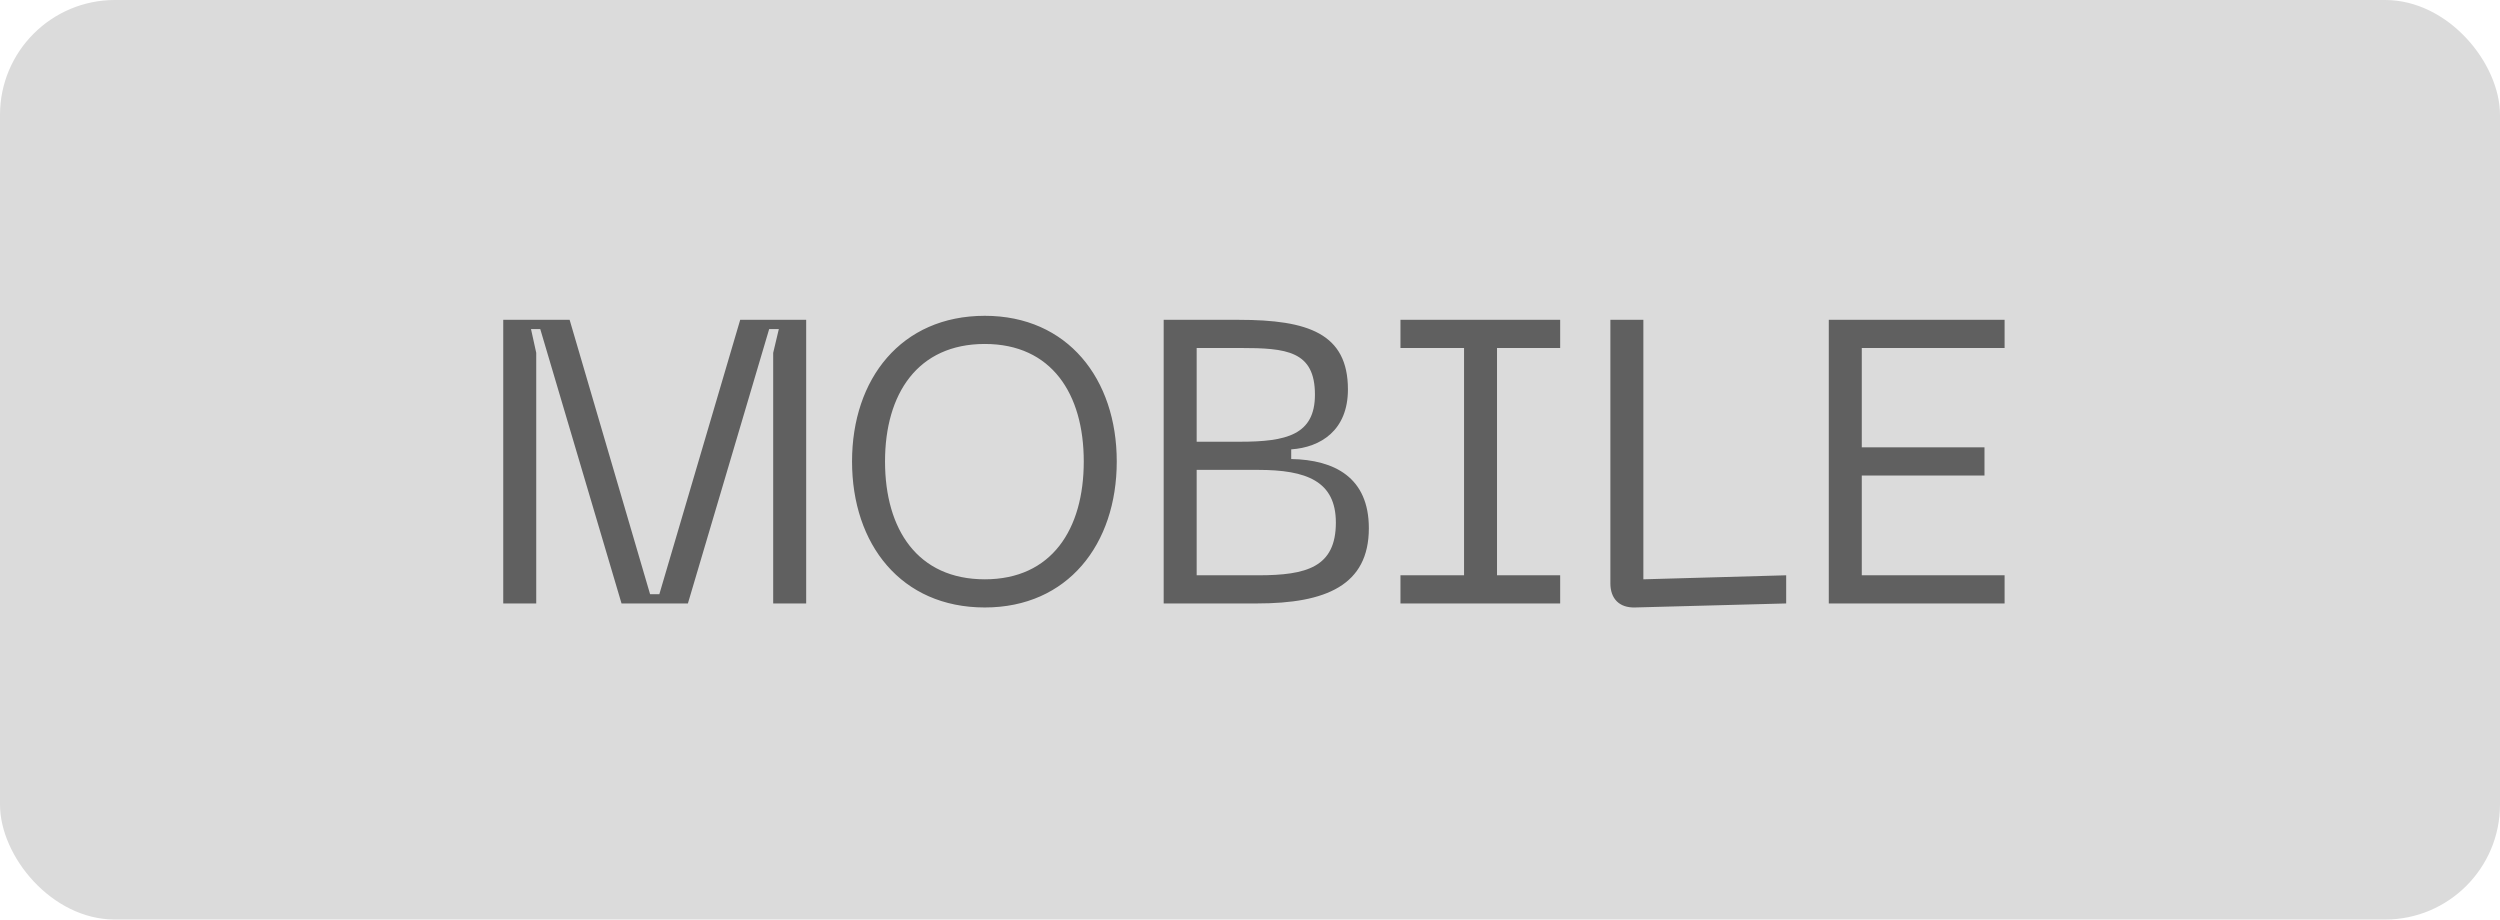
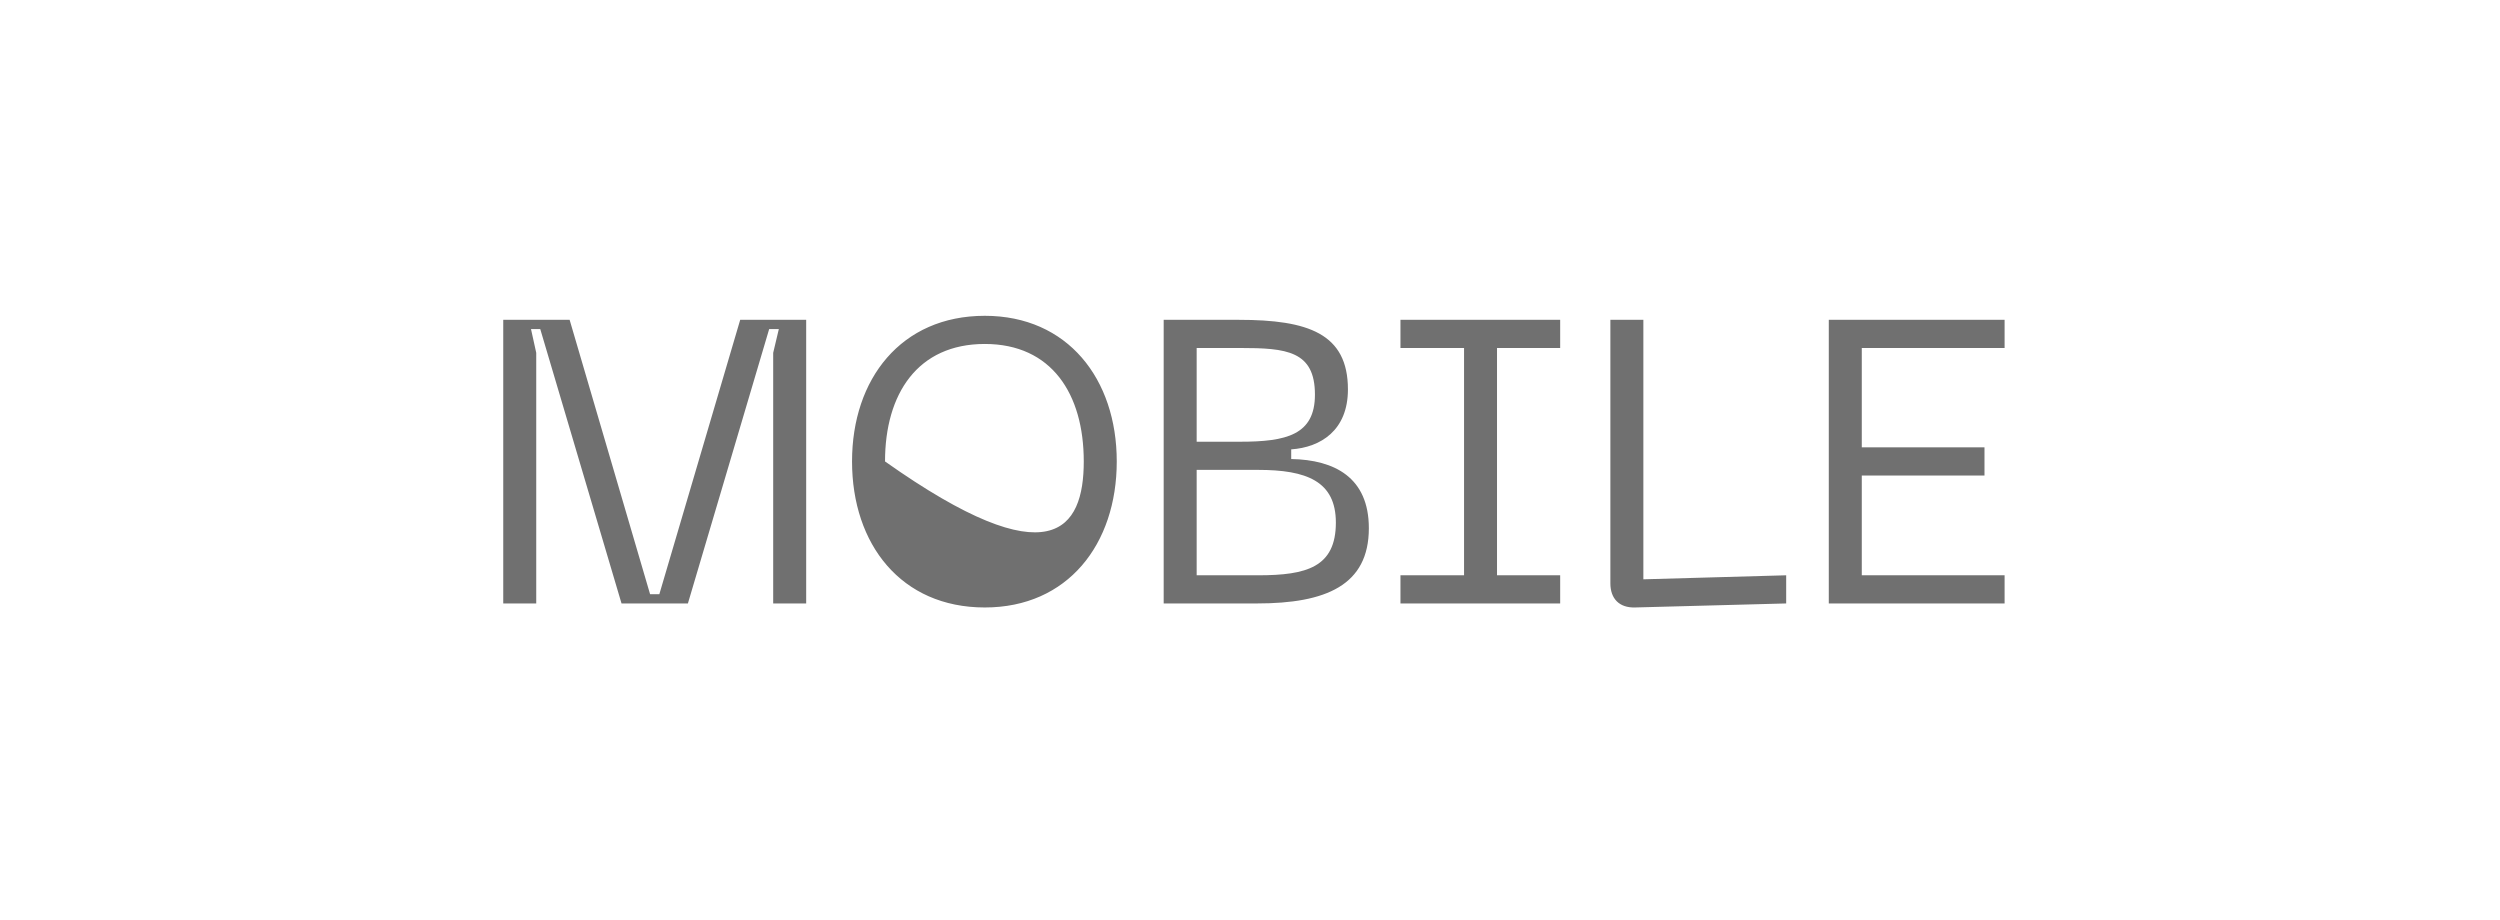
<svg xmlns="http://www.w3.org/2000/svg" width="87" height="32" viewBox="0 0 87 32" fill="none">
-   <rect width="87" height="32" rx="4" fill="#DBDBDB" />
-   <path opacity="0.56" d="M17.513 21V11.13H19.823L22.623 20.678H22.945L25.759 11.13H28.055V21H26.907V12.278L27.103 11.452H26.767L23.939 21H21.629L18.801 11.452H18.479L18.661 12.278V21H17.513ZM29.651 16.058C29.651 13.188 31.359 10.99 34.271 10.99C37.155 10.99 38.863 13.188 38.863 16.058C38.863 18.942 37.155 21.14 34.271 21.14C31.359 21.14 29.651 18.942 29.651 16.058ZM30.799 16.058C30.799 18.424 31.933 20.16 34.271 20.16C36.595 20.16 37.715 18.424 37.715 16.058C37.715 13.706 36.595 11.97 34.271 11.97C31.933 11.97 30.799 13.706 30.799 16.058ZM40.496 21V11.13H43.114C45.522 11.13 46.908 11.606 46.908 13.552C46.908 14.98 45.956 15.568 44.934 15.638V15.974C46.446 16.002 47.636 16.618 47.636 18.382C47.636 20.37 46.138 21 43.744 21H40.496ZM41.644 15.372H43.156C44.766 15.372 45.76 15.134 45.76 13.734C45.76 12.208 44.766 12.11 43.156 12.11H41.644V15.372ZM41.644 20.02H43.786C45.466 20.02 46.488 19.74 46.488 18.186C46.488 16.744 45.466 16.352 43.786 16.352H41.644V20.02ZM54.294 12.11H52.096V20.02H54.294V21H48.736V20.02H50.949V12.11H48.736V11.13H54.294V12.11ZM56.895 21.14C56.349 21.154 56.041 20.832 56.041 20.3V11.13H57.189V20.16L62.159 20.02V21L56.895 21.14ZM63.642 21V11.13H69.76V12.11H64.79V15.568H69.06V16.548H64.79V20.02H69.76V21H63.642Z" fill="black" />
+   <path opacity="0.56" d="M17.513 21V11.13H19.823L22.623 20.678H22.945L25.759 11.13H28.055V21H26.907V12.278L27.103 11.452H26.767L23.939 21H21.629L18.801 11.452H18.479L18.661 12.278V21H17.513ZM29.651 16.058C29.651 13.188 31.359 10.99 34.271 10.99C37.155 10.99 38.863 13.188 38.863 16.058C38.863 18.942 37.155 21.14 34.271 21.14C31.359 21.14 29.651 18.942 29.651 16.058ZM30.799 16.058C36.595 20.16 37.715 18.424 37.715 16.058C37.715 13.706 36.595 11.97 34.271 11.97C31.933 11.97 30.799 13.706 30.799 16.058ZM40.496 21V11.13H43.114C45.522 11.13 46.908 11.606 46.908 13.552C46.908 14.98 45.956 15.568 44.934 15.638V15.974C46.446 16.002 47.636 16.618 47.636 18.382C47.636 20.37 46.138 21 43.744 21H40.496ZM41.644 15.372H43.156C44.766 15.372 45.76 15.134 45.76 13.734C45.76 12.208 44.766 12.11 43.156 12.11H41.644V15.372ZM41.644 20.02H43.786C45.466 20.02 46.488 19.74 46.488 18.186C46.488 16.744 45.466 16.352 43.786 16.352H41.644V20.02ZM54.294 12.11H52.096V20.02H54.294V21H48.736V20.02H50.949V12.11H48.736V11.13H54.294V12.11ZM56.895 21.14C56.349 21.154 56.041 20.832 56.041 20.3V11.13H57.189V20.16L62.159 20.02V21L56.895 21.14ZM63.642 21V11.13H69.76V12.11H64.79V15.568H69.06V16.548H64.79V20.02H69.76V21H63.642Z" fill="black" />
</svg>